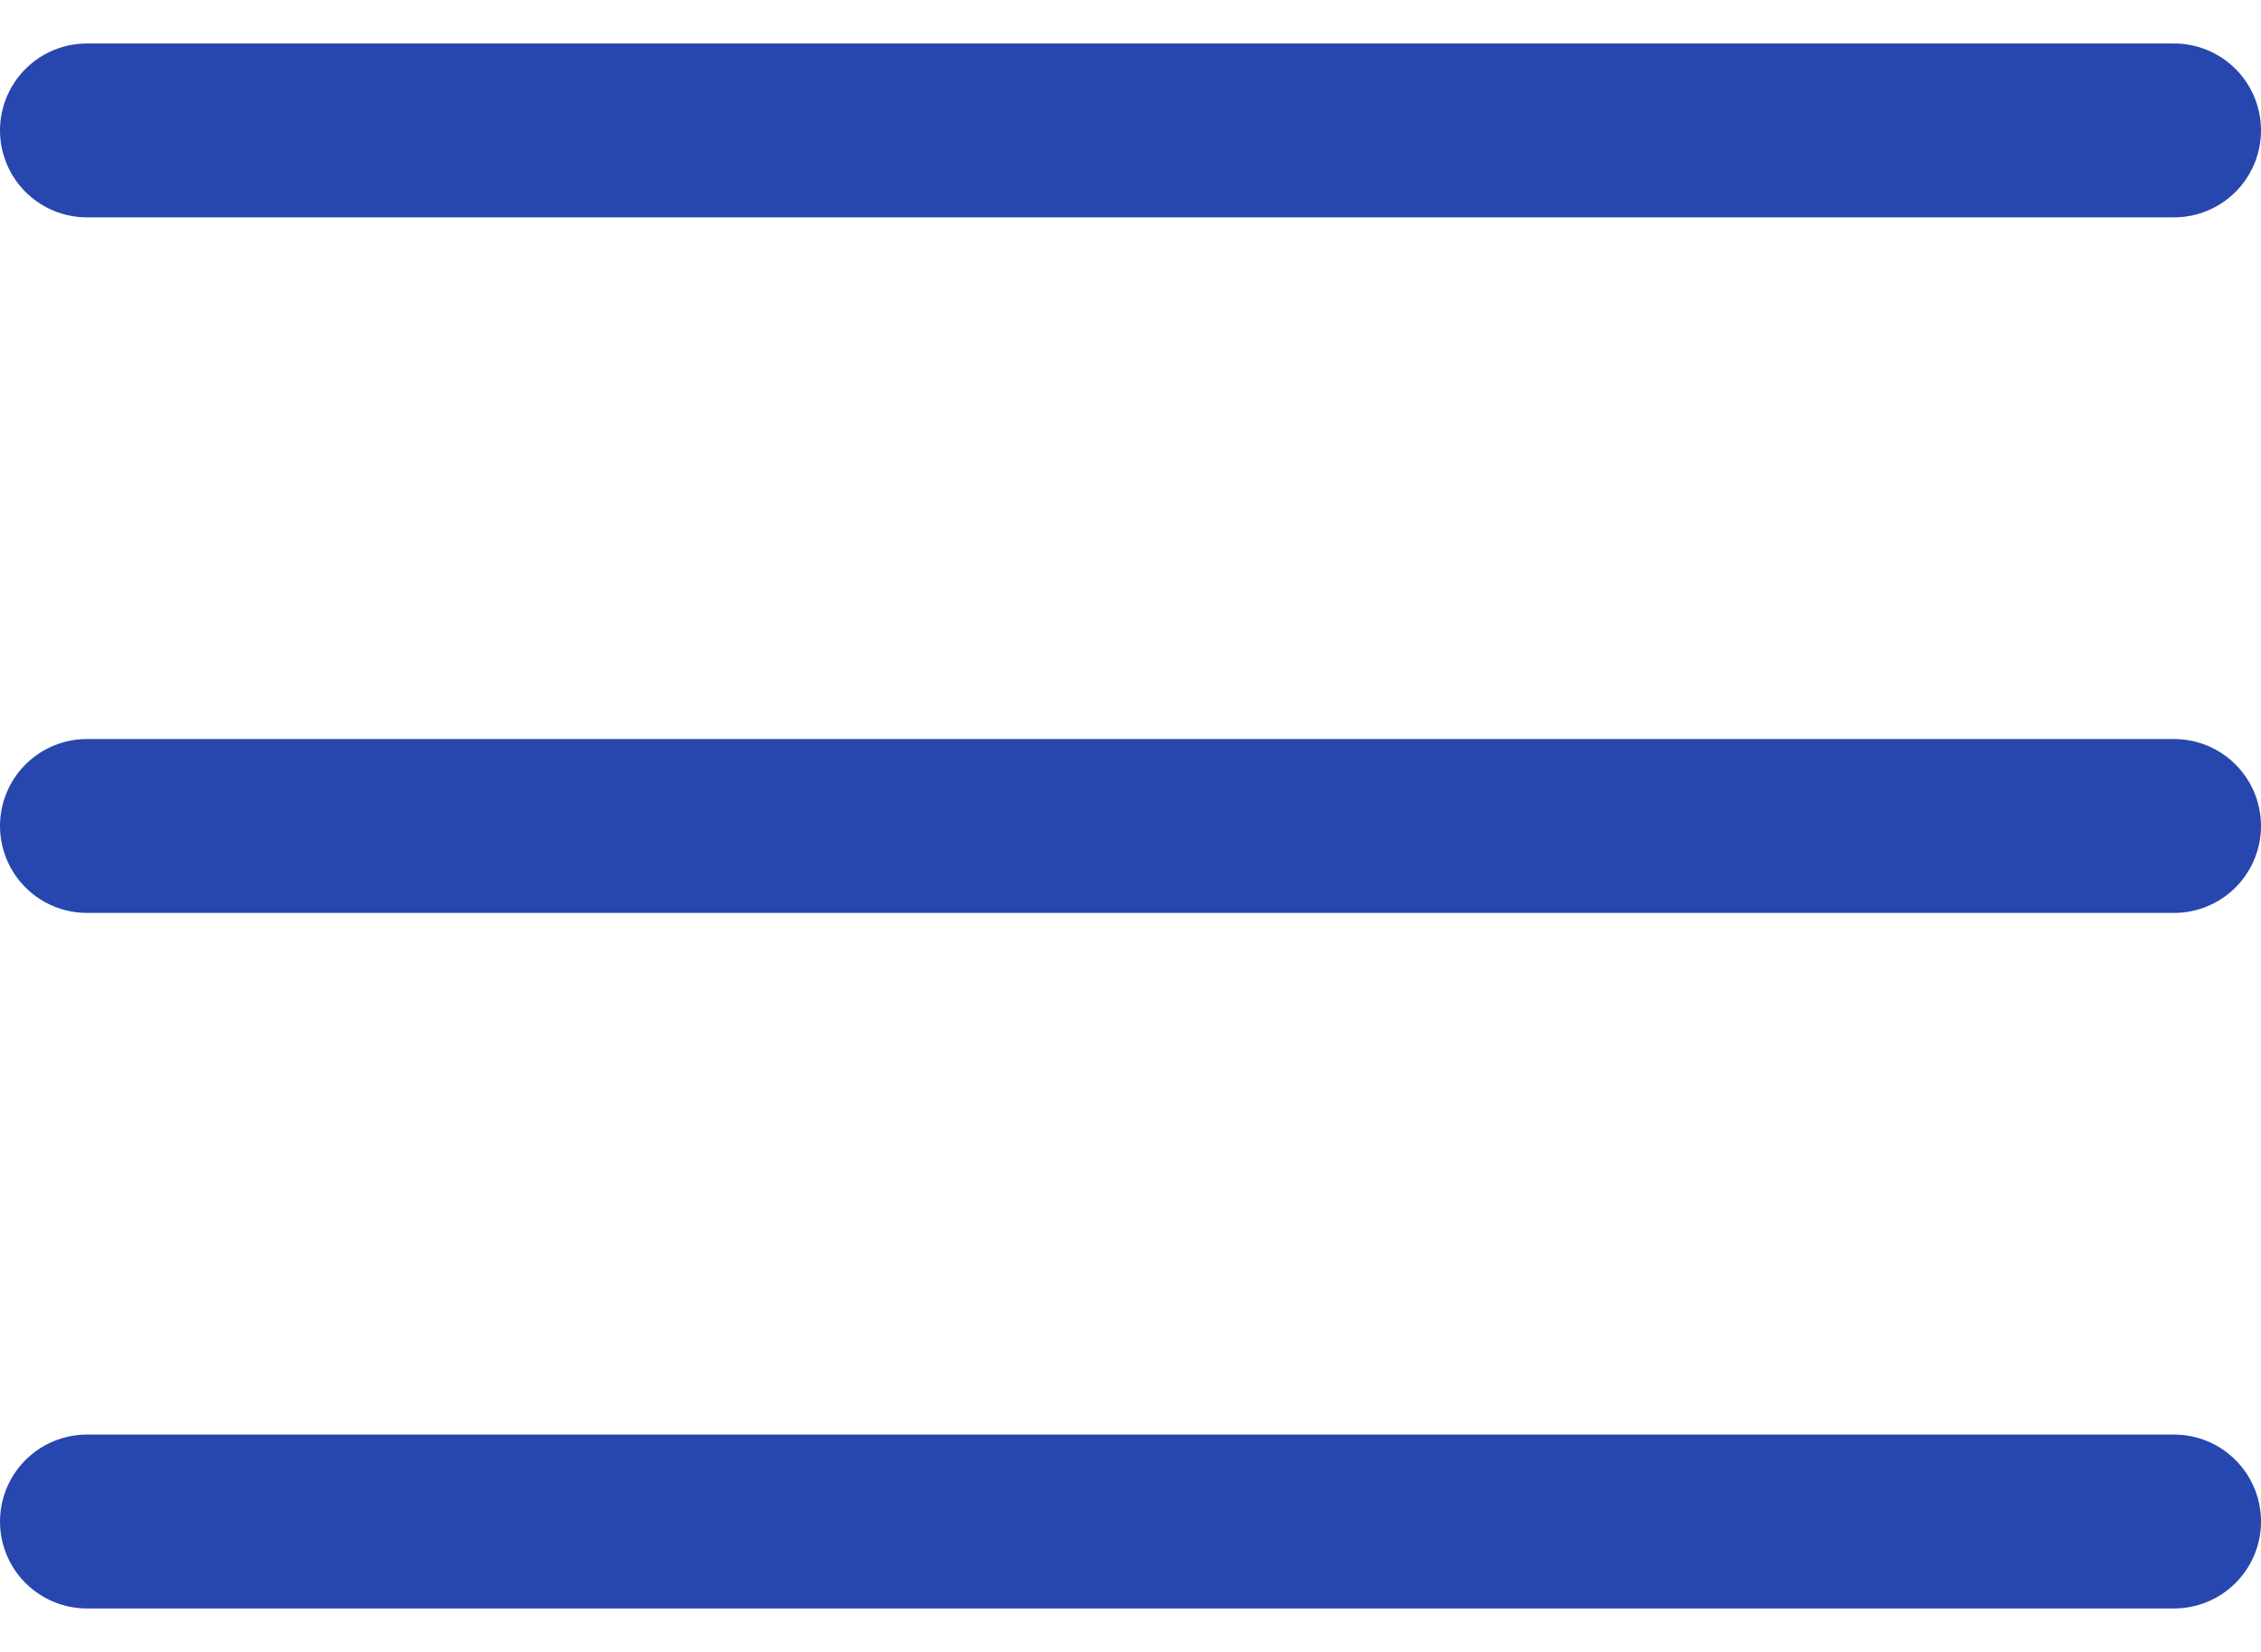
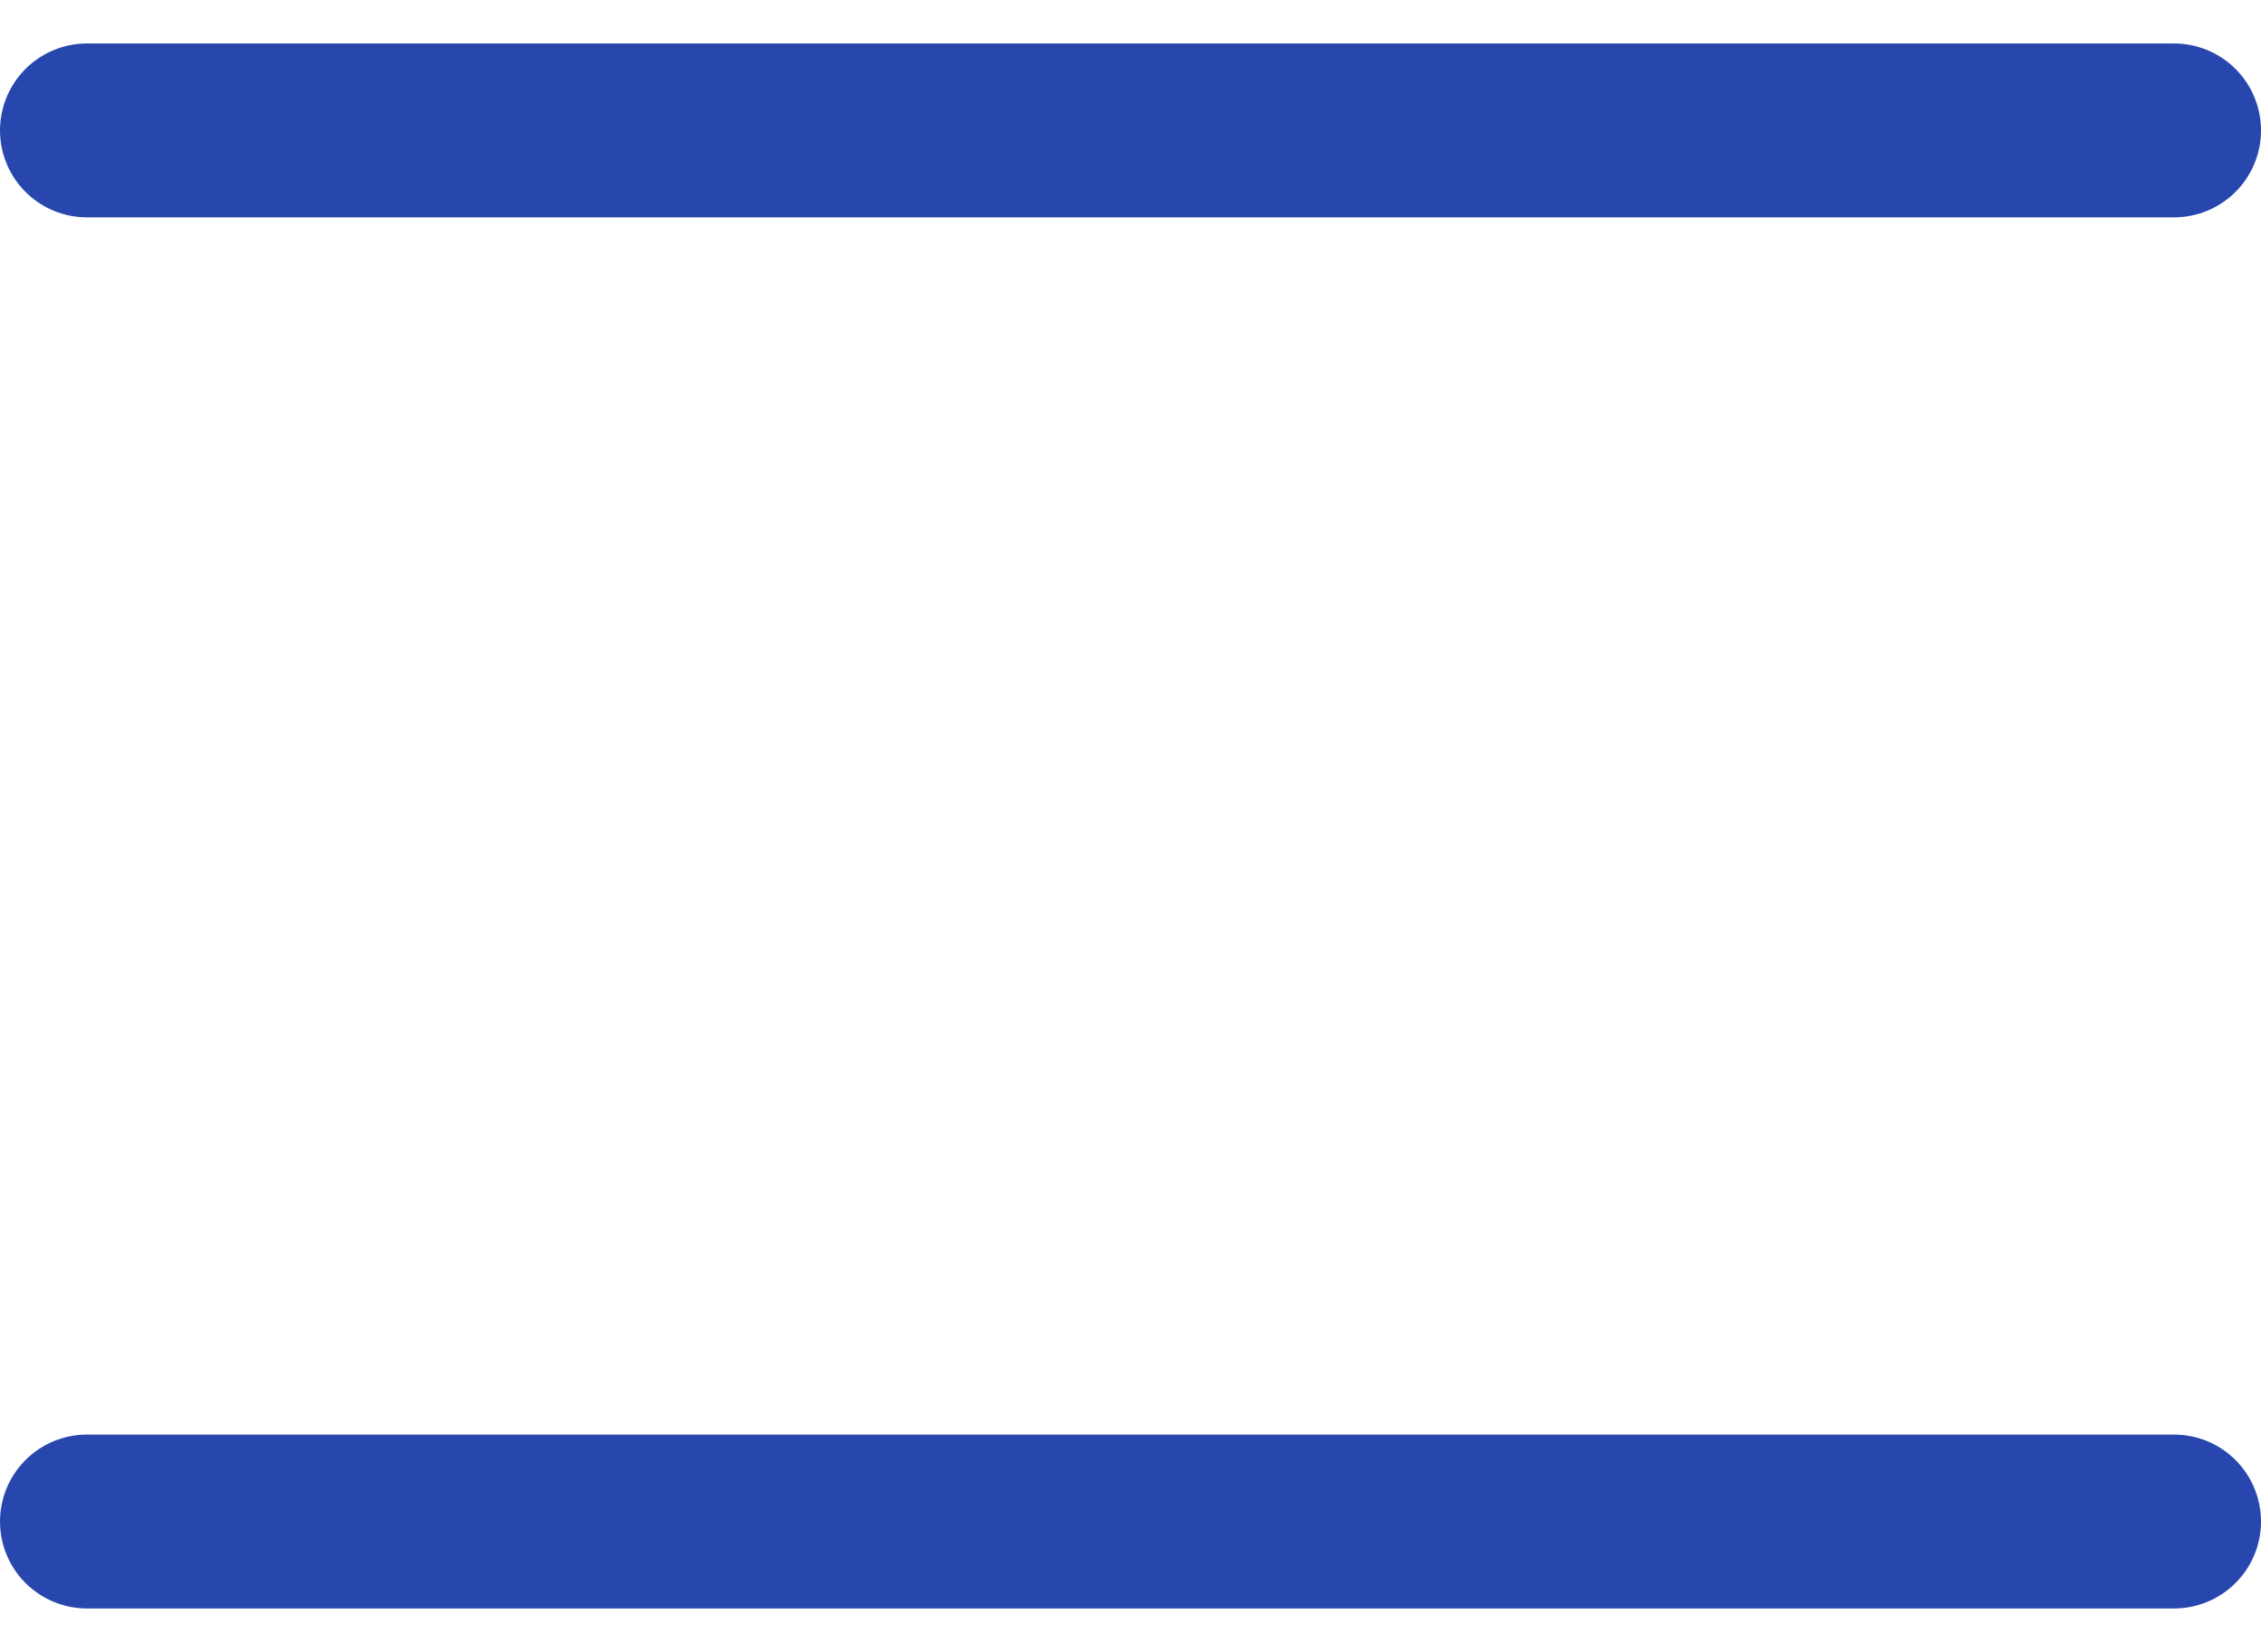
<svg xmlns="http://www.w3.org/2000/svg" width="26" height="19" viewBox="0 0 26 19" fill="none">
  <path d="M1 1.5H25" stroke="#2747AE" stroke-width="2" stroke-linecap="round" />
-   <path d="M1 9.5H25" stroke="#2747AE" stroke-width="2" stroke-linecap="round" />
  <path d="M1 17.5H25" stroke="#2747AE" stroke-width="2" stroke-linecap="round" />
</svg>